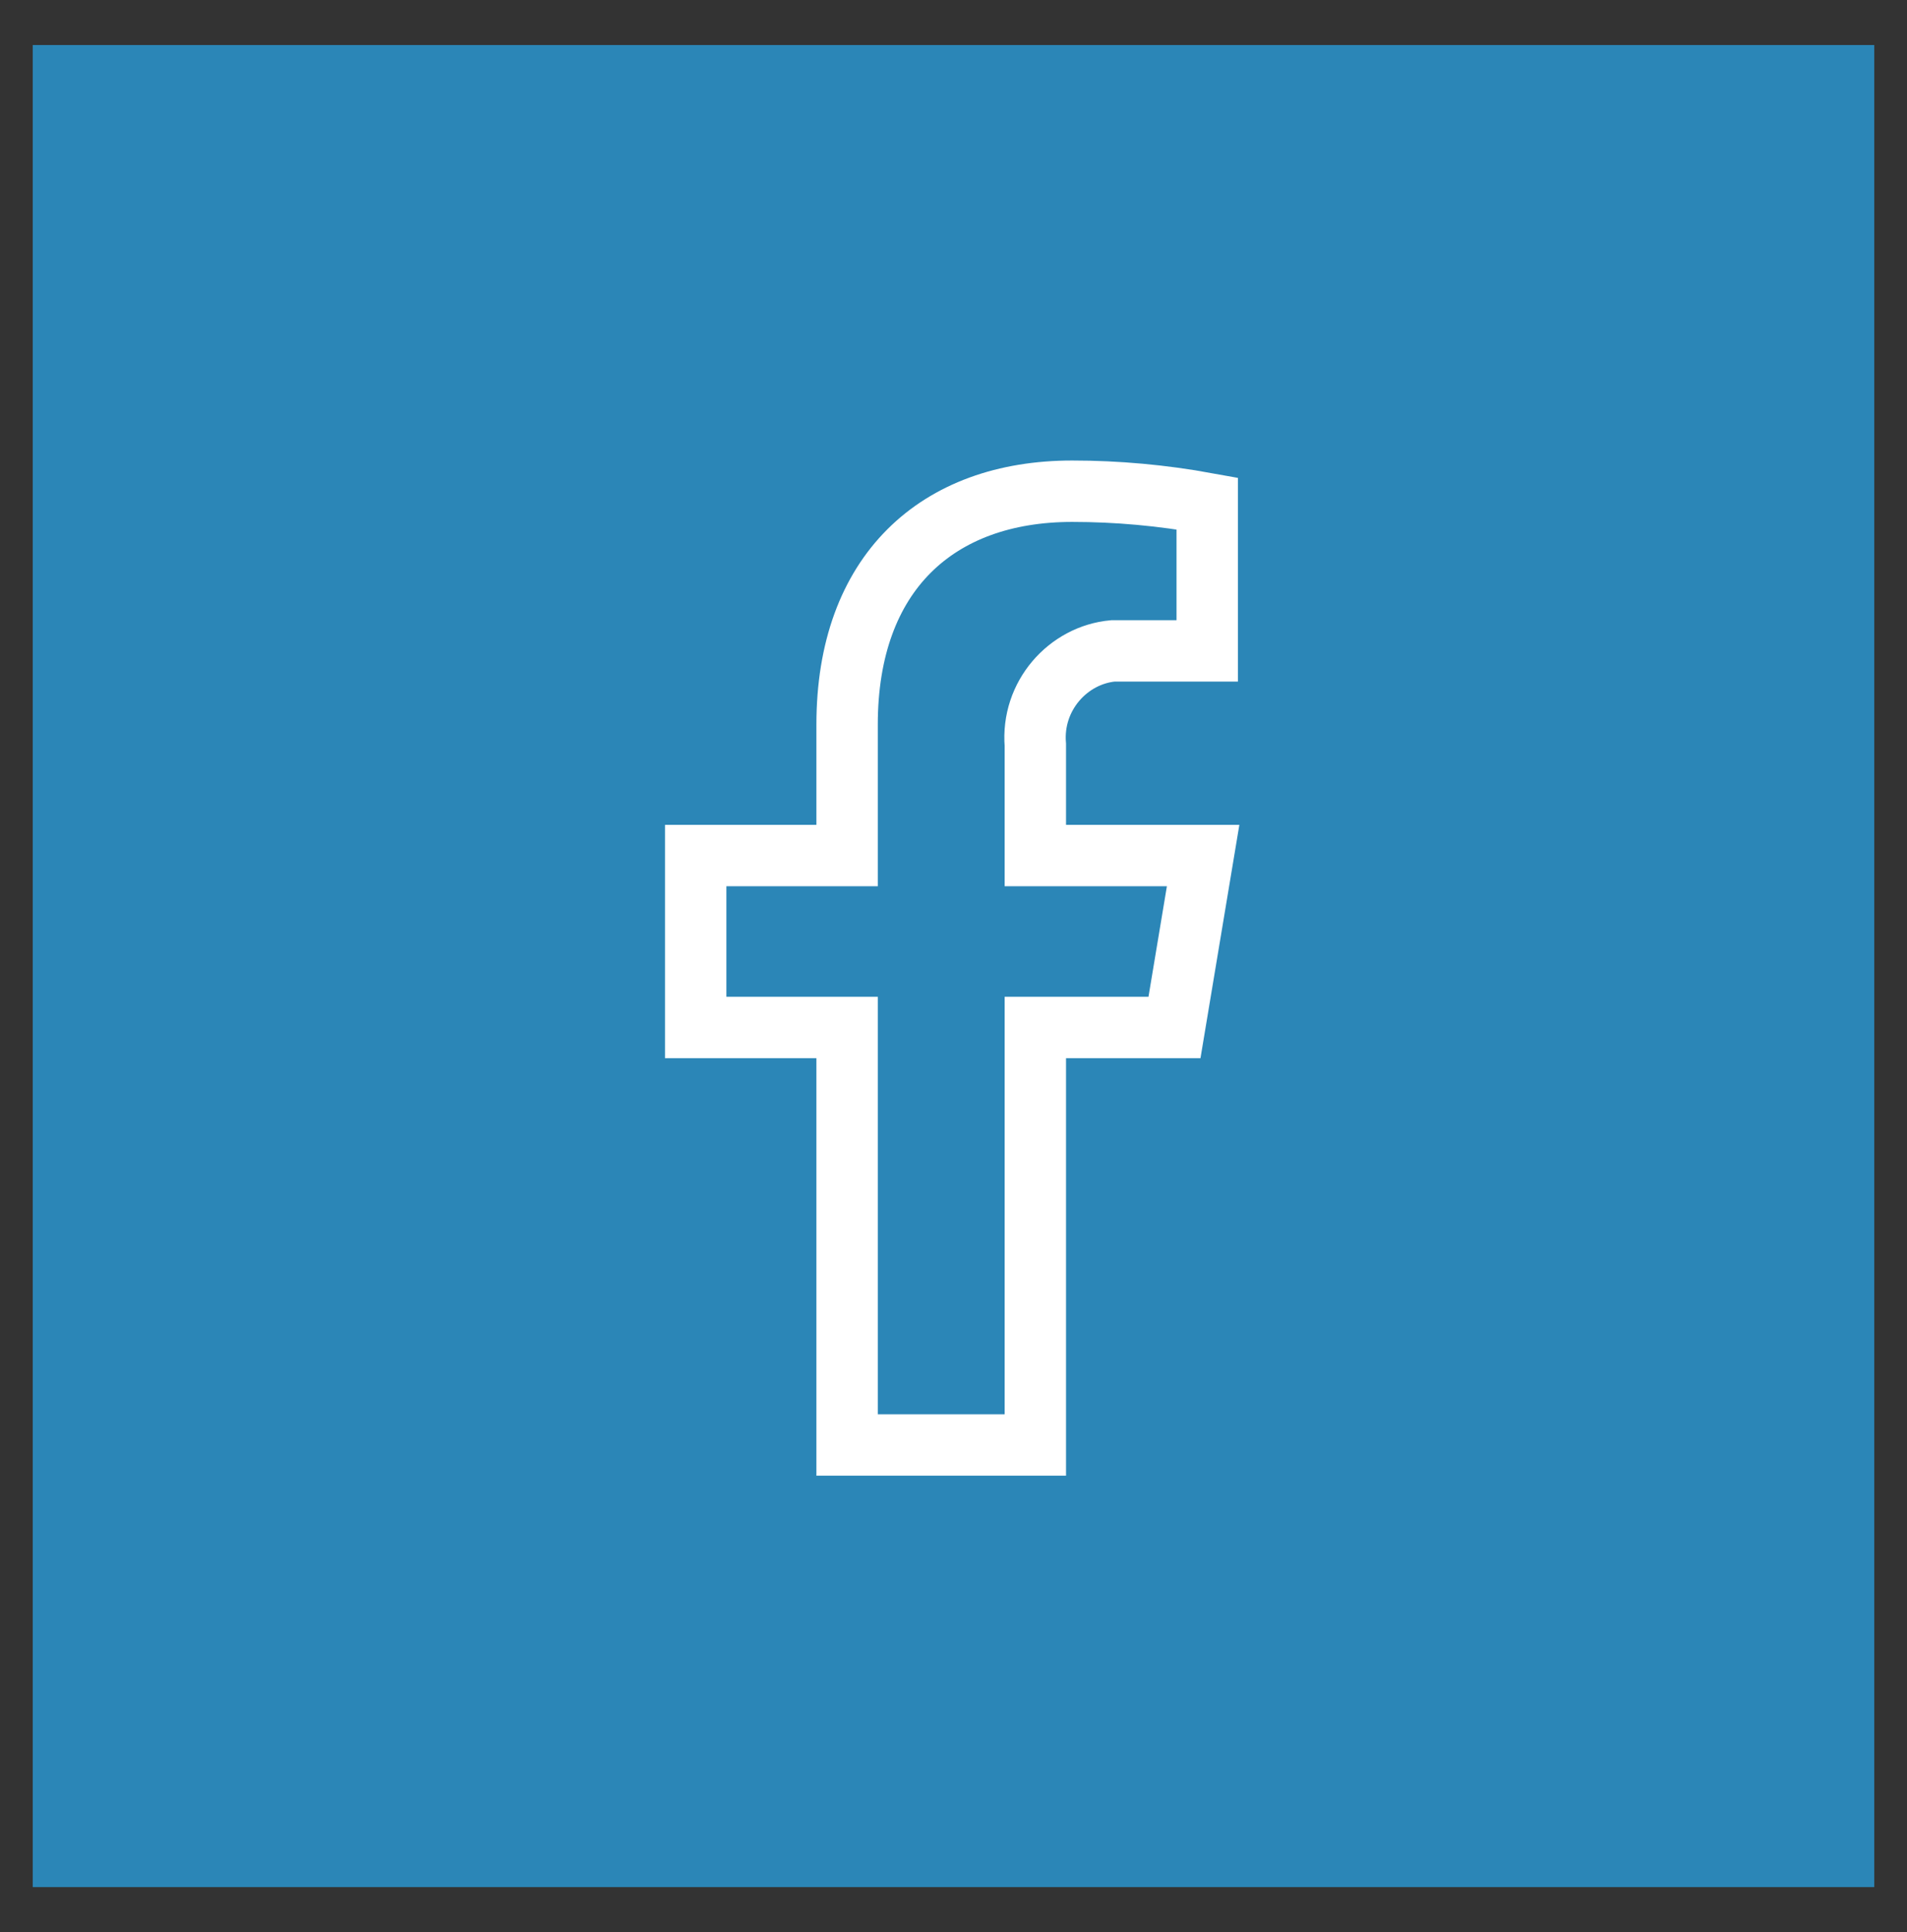
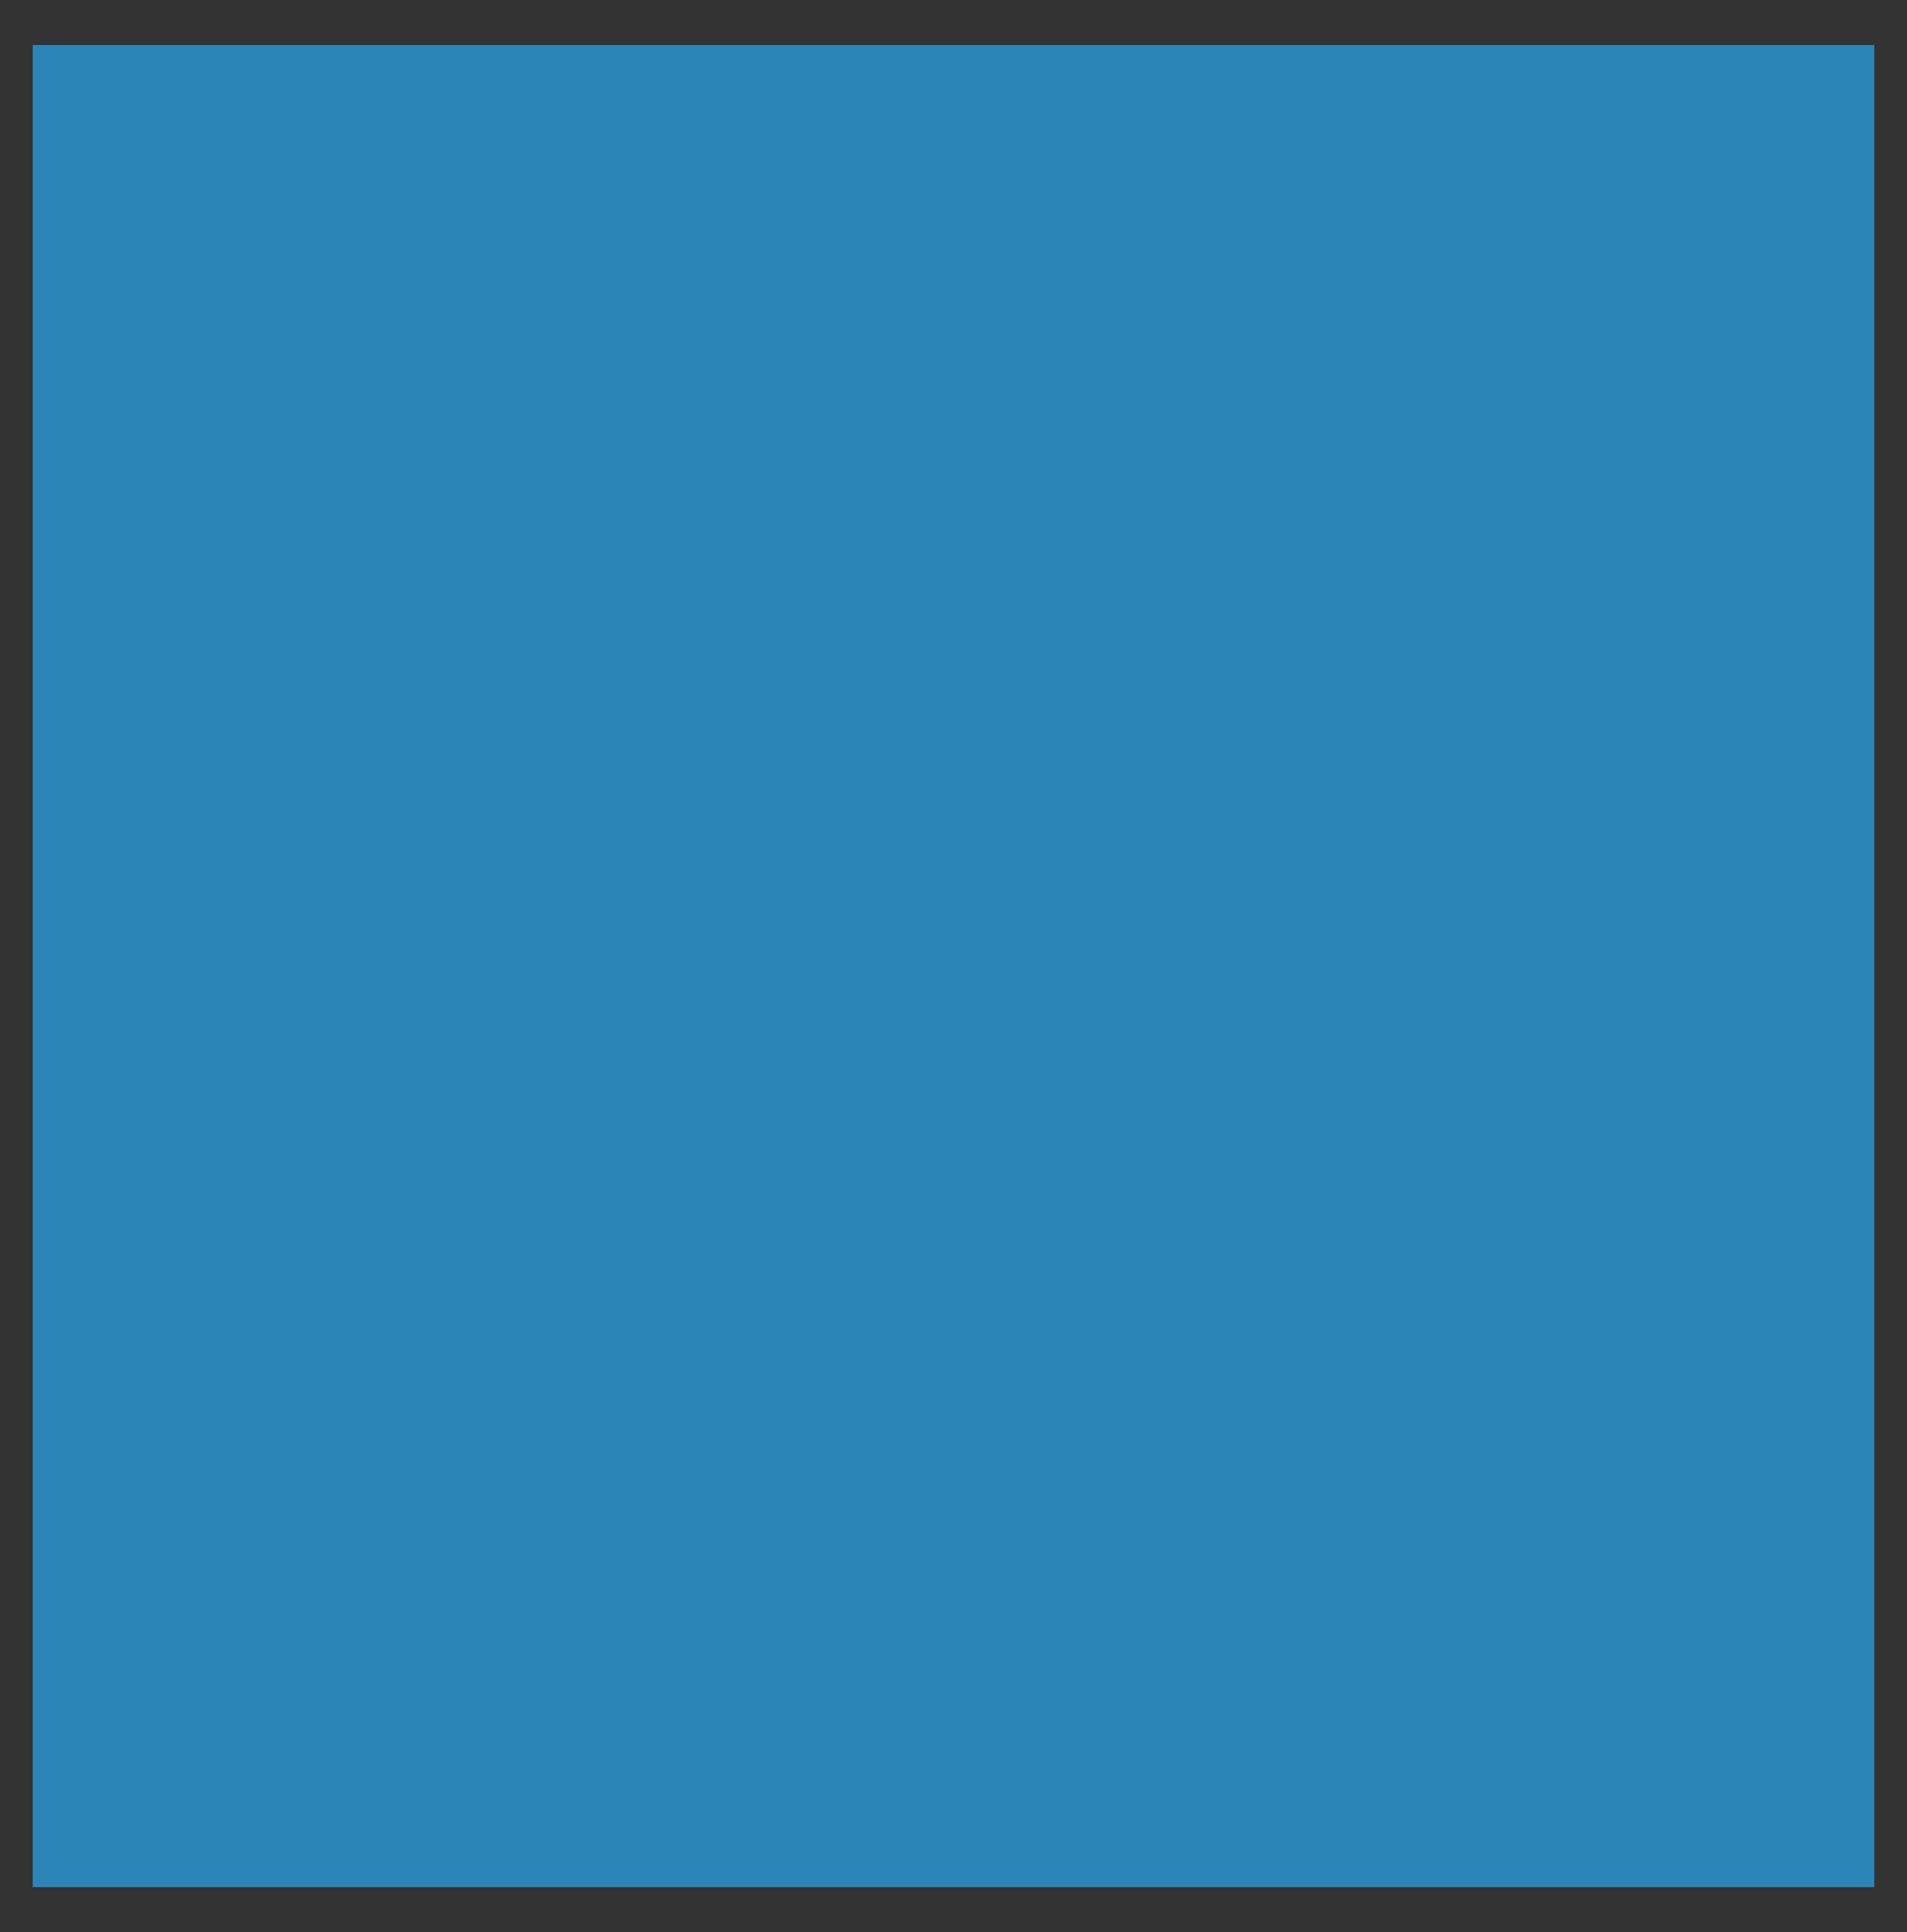
<svg xmlns="http://www.w3.org/2000/svg" version="1.1" id="Laag_1" x="0px" y="0px" viewBox="0 0 46.6 47.2" style="enable-background:new 0 0 46.6 47.2;" xml:space="preserve">
  <rect x="0" y="0" width="46.6" height="47.2" fill="#333333" stroke="none" />
  <style type="text/css">
	.st0{fill:#2B86B7;}
	.st1{fill:none;stroke:#FFFFFF;stroke-width:1.5;}
</style>
  <g id="Group_737" transform="translate(-1383 -408)">
    <g id="Group_736">
      <rect id="Rectangle_175" x="1383.8" y="409.1" class="st0" width="45" height="45" />
-       <path id="Icon_awesome-facebook-f" class="st1" d="M1411.7,433.1l0.7-4.2h-4.1v-2.7c-0.1-1.2,0.8-2.2,1.9-2.3c0.2,0,0.3,0,0.5,0    h1.8v-3.6c-1.1-0.2-2.2-0.3-3.3-0.3c-3.3,0-5.5,2-5.5,5.7v3.2h-3.7v4.2h3.7v10.2h4.6v-10.2H1411.7z" />
    </g>
  </g>
</svg>